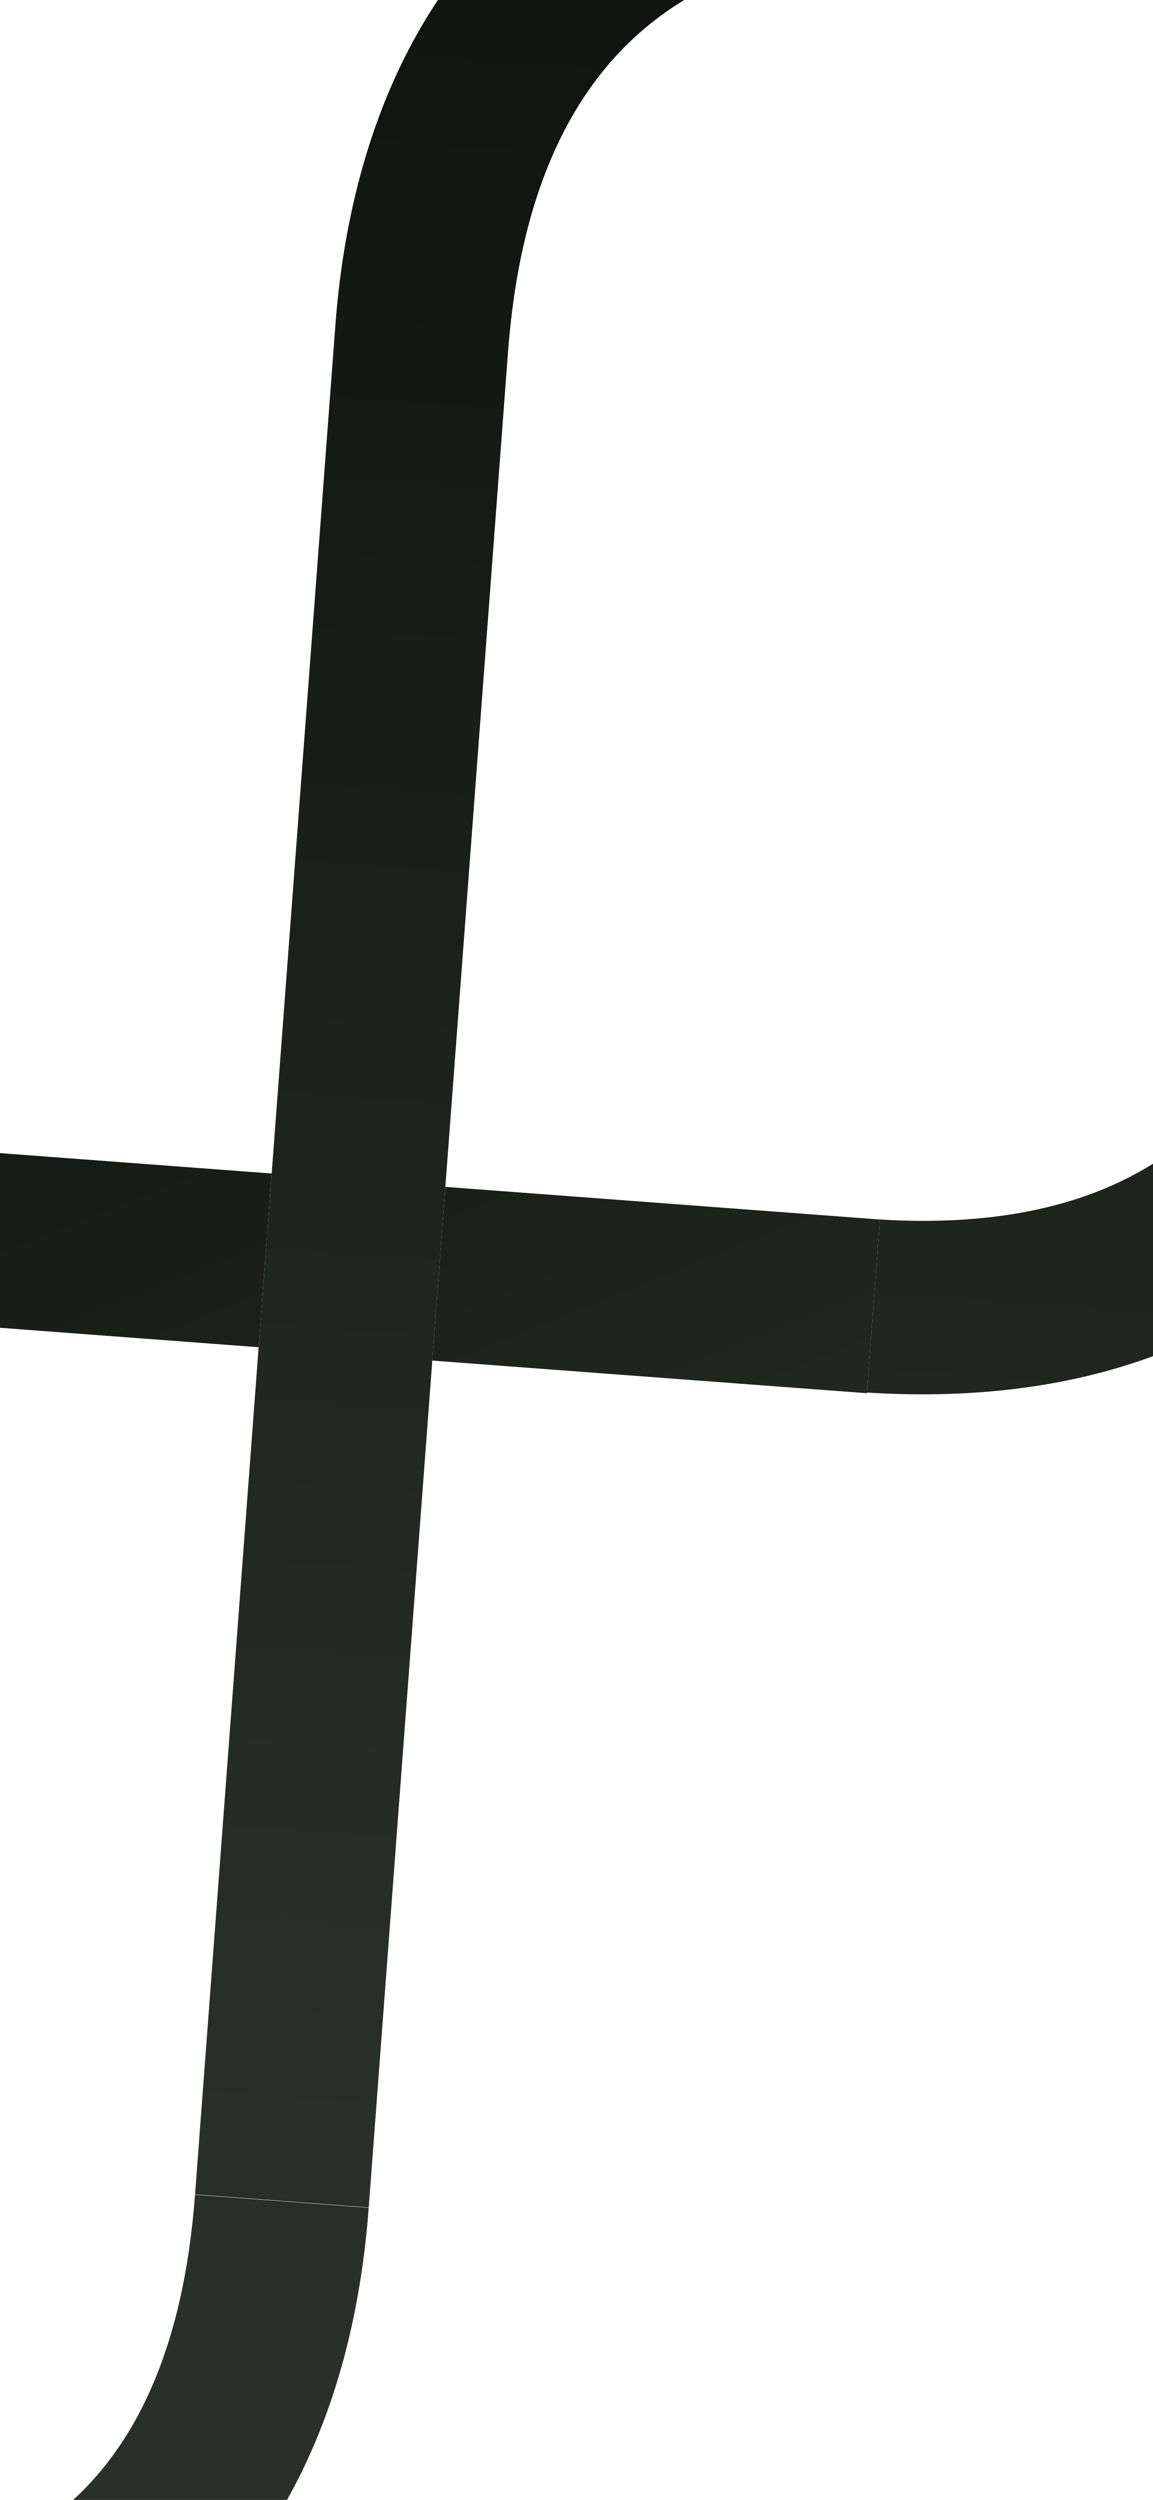
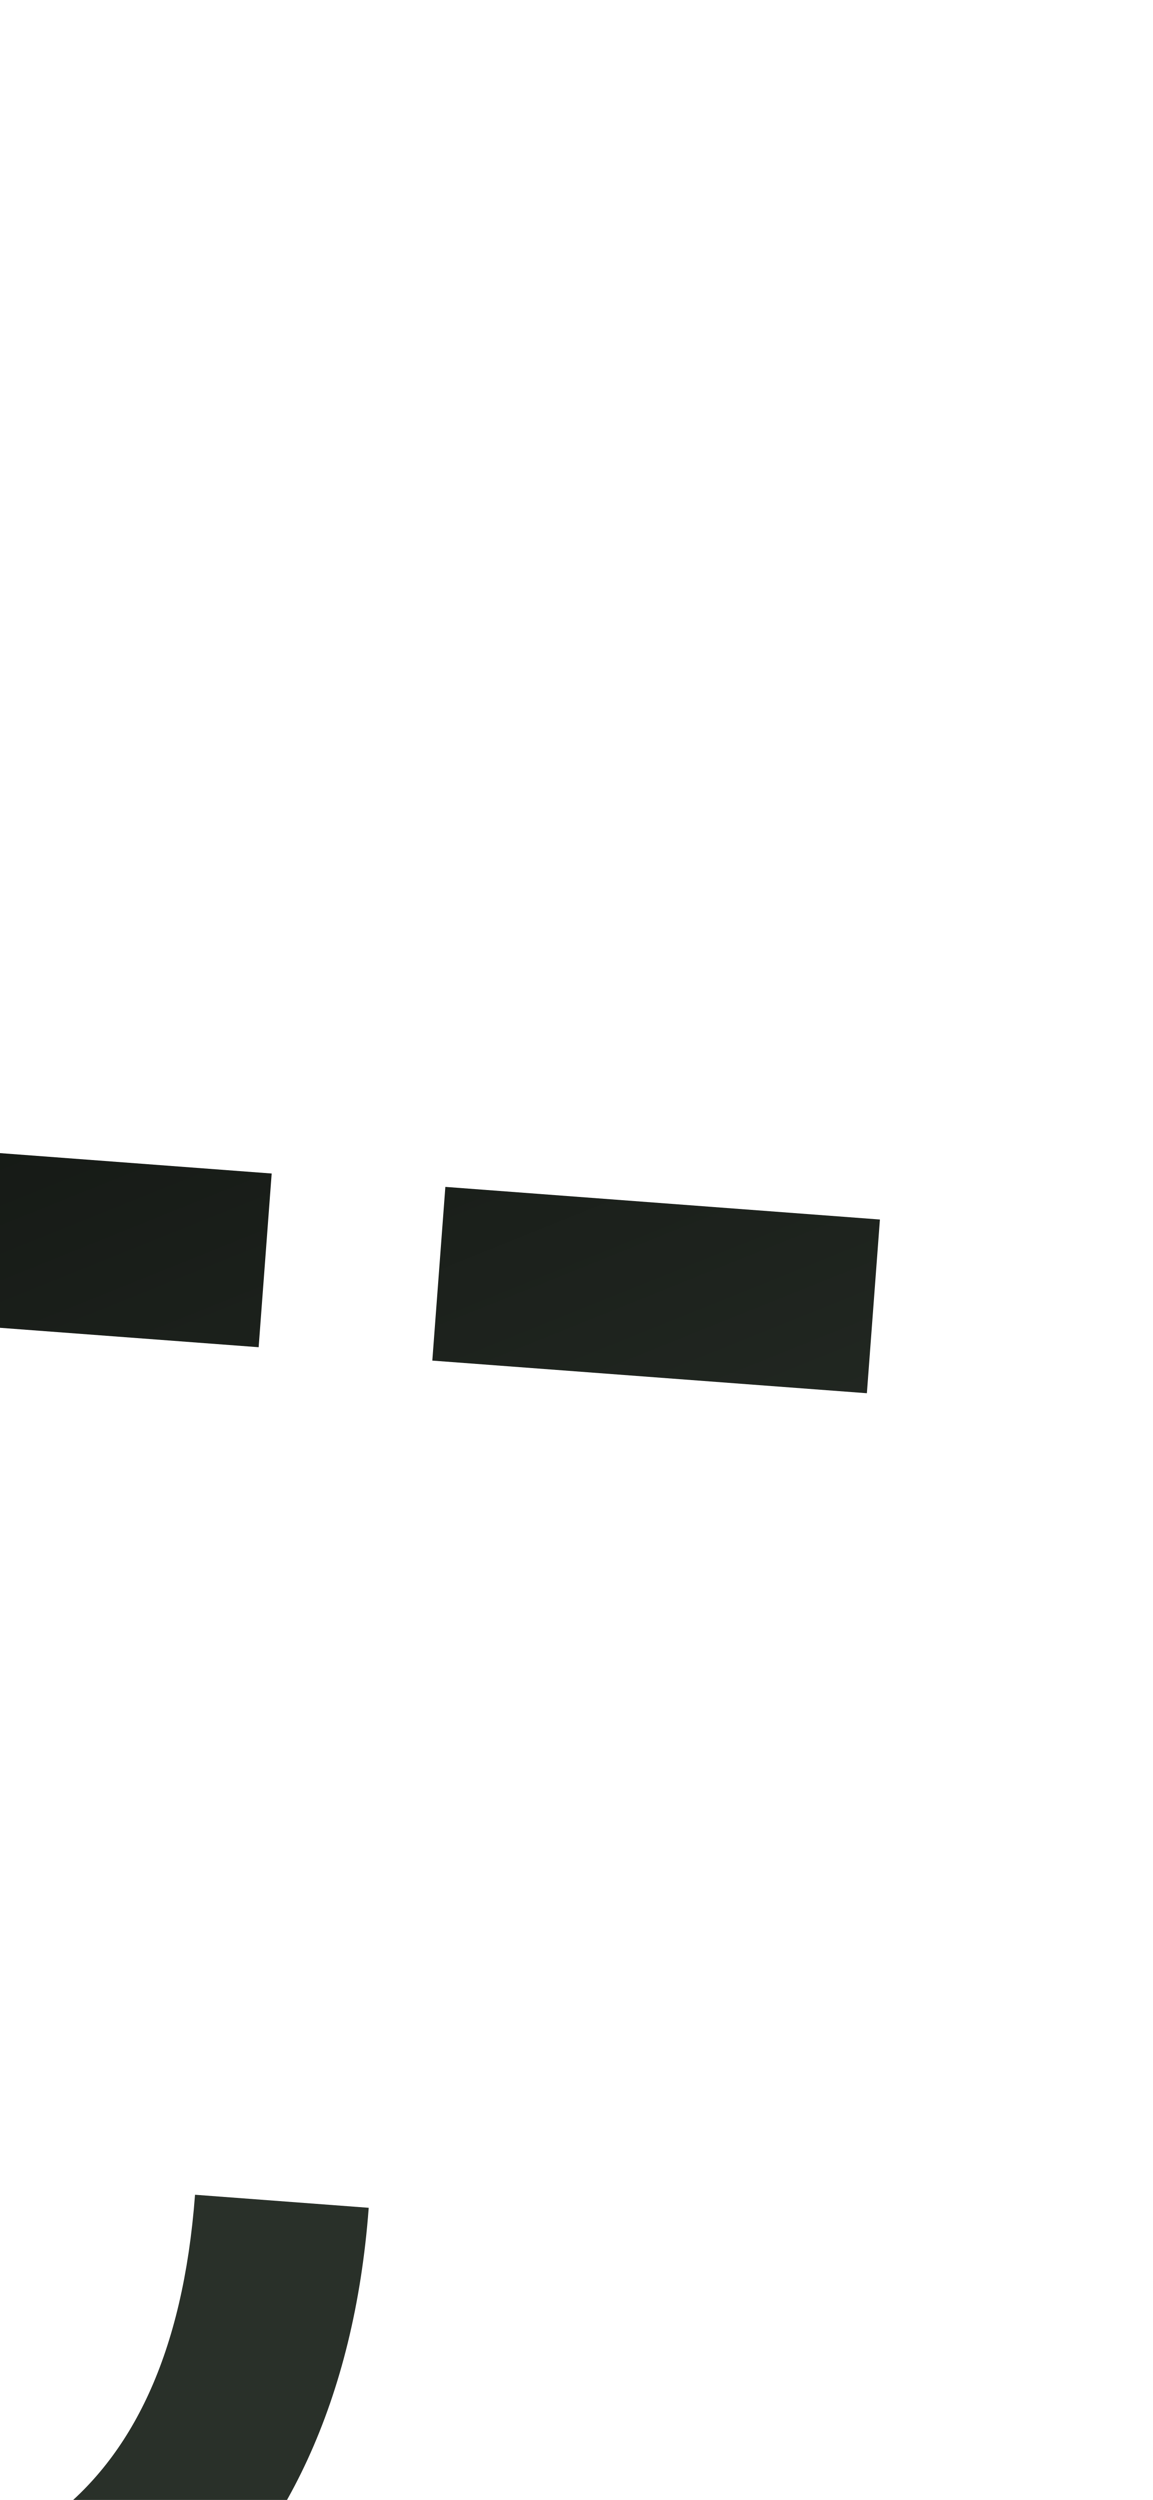
<svg xmlns="http://www.w3.org/2000/svg" width="393" height="852" viewBox="0 0 393 852" fill="none">
-   <path fill-rule="evenodd" clip-rule="evenodd" d="M151.798 404.502L299.92 415.623L295.476 474.826L147.353 463.706L151.798 404.502ZM2278.76 68.997L2219.55 64.553L2230.67 -83.569L2289.88 -79.125L2278.76 68.997ZM3581.37 721.517L3522.17 717.072L3533.29 568.95L3592.49 573.394L3581.37 721.517ZM1239.32 486.148L1234.87 545.352L1086.75 534.231L1091.2 475.028L1239.32 486.148ZM-93.305 940.94C31.135 950.283 115.89 882.797 125.668 752.55L125.677 752.436L66.474 747.991C58.302 856.834 -3.577 888.025 -88.738 881.632C-170.94 875.46 -226.235 834.213 -222.524 732.935L-210.695 575.363C-199.242 474.667 -138.408 442.138 -56.206 448.309L88.159 459.147L92.603 399.944L-51.762 389.106C-174.039 379.925 -258.036 444.949 -270.126 570.901L-281.955 728.473C-288.808 854.818 -215.461 931.655 -93.183 940.835L-93.305 940.94Z" fill="url(#paint0_linear_2113_15786)" />
-   <path fill-rule="evenodd" clip-rule="evenodd" d="M299.806 415.613C380.158 420.501 439.31 387.502 450.643 288.399L462.49 130.6C466.078 29.427 410.897 -11.812 328.695 -17.983C243.533 -24.376 181.33 11.141 173.158 119.984L151.807 404.388L147.362 463.591L125.685 752.321L66.482 747.876L114.289 111.099C124.067 -19.148 208.821 -86.634 333.262 -77.291C454.971 -68.154 528.141 7.982 522.066 133.126L510.213 292.528C497.453 415.224 418.792 482.366 295.493 474.598L299.937 415.394L299.806 415.613ZM3419.1 154.609C3339.86 148.66 3276.6 173.908 3238.74 226.71C3209.08 168.839 3150.41 134.437 3071.17 128.487C2946.73 119.145 2861.98 186.517 2852.21 316.764L2826.08 664.811L2885.39 669.265L2911.19 325.658C2919.36 216.815 2981.56 181.297 3066.73 187.691C3151.89 194.084 3208.09 238.491 3199.92 347.334L3174.12 690.941L3233.55 695.403L3245.51 534.635L3259.23 351.901C3267.4 243.058 3329.6 207.541 3414.76 213.934C3499.93 220.328 3556.13 264.735 3547.96 373.578L3533.28 569.063L3592.48 573.507L3607.49 373.582C3617.28 243.221 3543.54 164.065 3419.1 154.723L3419.1 154.609ZM2219.44 64.543L2278.64 68.988L2237.23 620.603L2178.03 616.159L2219.44 64.543ZM1052.24 274.142L907.871 263.304L904.272 311.236C896.101 420.078 952.304 464.485 1037.47 470.879L1091.2 474.913L1086.76 534.117L1033.02 530.082C908.58 520.74 834.957 441.478 844.735 311.231L855.574 166.866C865.352 36.619 950.098 -30.753 1074.43 -21.419C1343.57 -1.213 1321.38 294.348 1052.24 274.142ZM911.871 210.021L1056.24 220.859C1243.42 236.286 1257.83 47.422 1070.42 31.864C972.17 24.487 921.581 80.684 914.444 175.751L911.879 209.907L911.871 210.021ZM1921.83 42.2C1842.47 36.242 1779.32 61.499 1741.47 114.301C1711.81 56.43 1653.14 22.028 1573.9 16.079C1449.46 6.736 1364.71 74.108 1354.92 204.469L1328.79 552.517L1388 556.961L1413.79 213.354C1421.96 104.511 1484.17 68.994 1569.33 75.387C1654.49 81.781 1710.69 126.188 1702.52 235.031L1676.73 578.638L1736.04 583.091C1744.65 468.442 1753.12 354.125 1761.73 239.476C1769.9 130.633 1832.1 95.115 1917.26 101.509C2002.42 107.902 2058.63 152.309 2050.46 261.152L2024.66 604.759L2083.86 609.204L2109.99 261.157C2119.78 130.796 2046.04 51.525 1921.6 42.183L1921.83 42.2ZM2531.65 642.707C2409.26 633.519 2336.58 555.473 2346.21 427.161L2372.58 75.926L2430.87 80.302L2404.84 427.097C2396.79 534.232 2451.97 577.074 2535.76 583.365C2619.56 589.656 2680.97 555.567 2689.01 448.432L2715.05 101.637L2773.34 106.013L2746.97 457.248C2737.34 585.56 2653.93 651.887 2531.43 642.69L2531.65 642.707ZM834.196 -39.455C709.755 -48.797 625.009 18.575 615.222 148.936L589.093 496.983L648.296 501.428L674.092 157.821C682.264 48.978 744.467 13.46 829.629 19.854L834.074 -39.349L834.196 -39.455Z" fill="url(#paint1_linear_2113_15786)" />
+   <path fill-rule="evenodd" clip-rule="evenodd" d="M151.798 404.502L299.92 415.623L295.476 474.826L147.353 463.706L151.798 404.502M2278.76 68.997L2219.55 64.553L2230.67 -83.569L2289.88 -79.125L2278.76 68.997ZM3581.37 721.517L3522.17 717.072L3533.29 568.95L3592.49 573.394L3581.37 721.517ZM1239.32 486.148L1234.87 545.352L1086.75 534.231L1091.2 475.028L1239.32 486.148ZM-93.305 940.94C31.135 950.283 115.89 882.797 125.668 752.55L125.677 752.436L66.474 747.991C58.302 856.834 -3.577 888.025 -88.738 881.632C-170.94 875.46 -226.235 834.213 -222.524 732.935L-210.695 575.363C-199.242 474.667 -138.408 442.138 -56.206 448.309L88.159 459.147L92.603 399.944L-51.762 389.106C-174.039 379.925 -258.036 444.949 -270.126 570.901L-281.955 728.473C-288.808 854.818 -215.461 931.655 -93.183 940.835L-93.305 940.94Z" fill="url(#paint0_linear_2113_15786)" />
  <defs>
    <linearGradient id="paint0_linear_2113_15786" x1="80.429" y1="714.84" x2="-95.628" y2="277.255" gradientUnits="userSpaceOnUse">
      <stop stop-color="#293029" />
      <stop offset="1" stop-color="#0E110E" />
    </linearGradient>
    <linearGradient id="paint1_linear_2113_15786" x1="252.575" y1="741.117" x2="311.791" y2="-75.63" gradientUnits="userSpaceOnUse">
      <stop stop-color="#293029" />
      <stop offset="1" stop-color="#0E110E" />
    </linearGradient>
  </defs>
</svg>